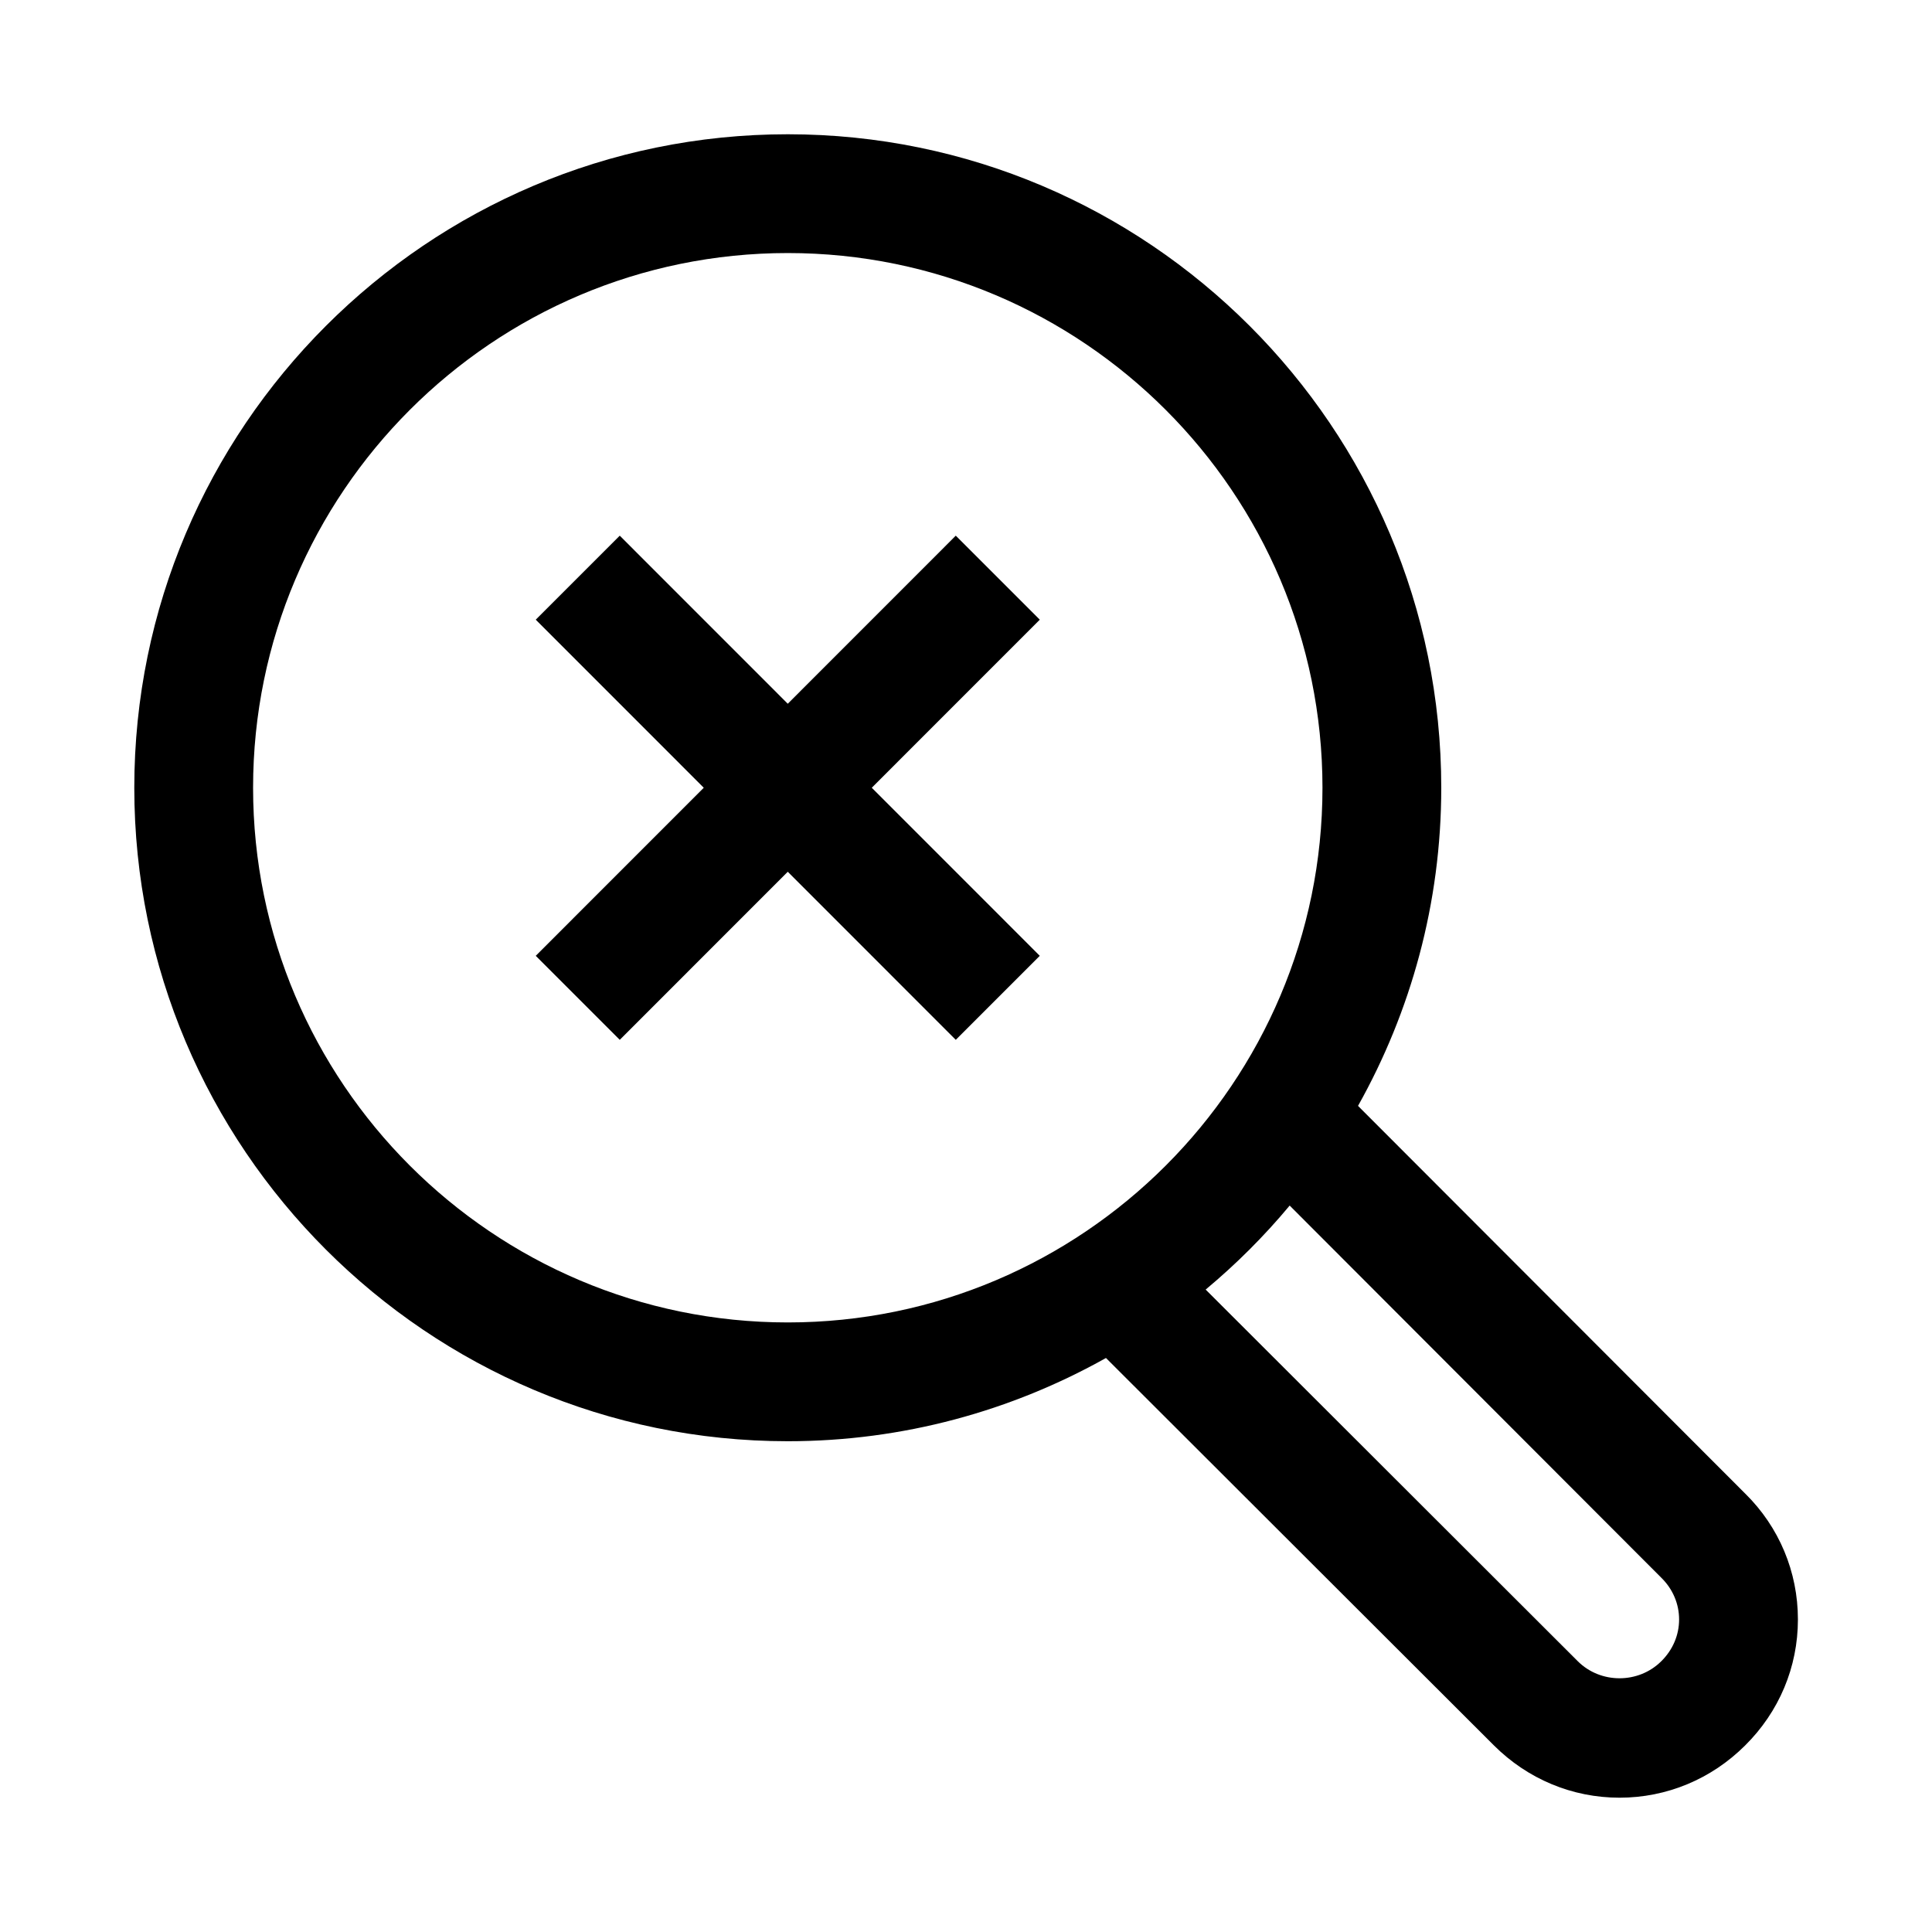
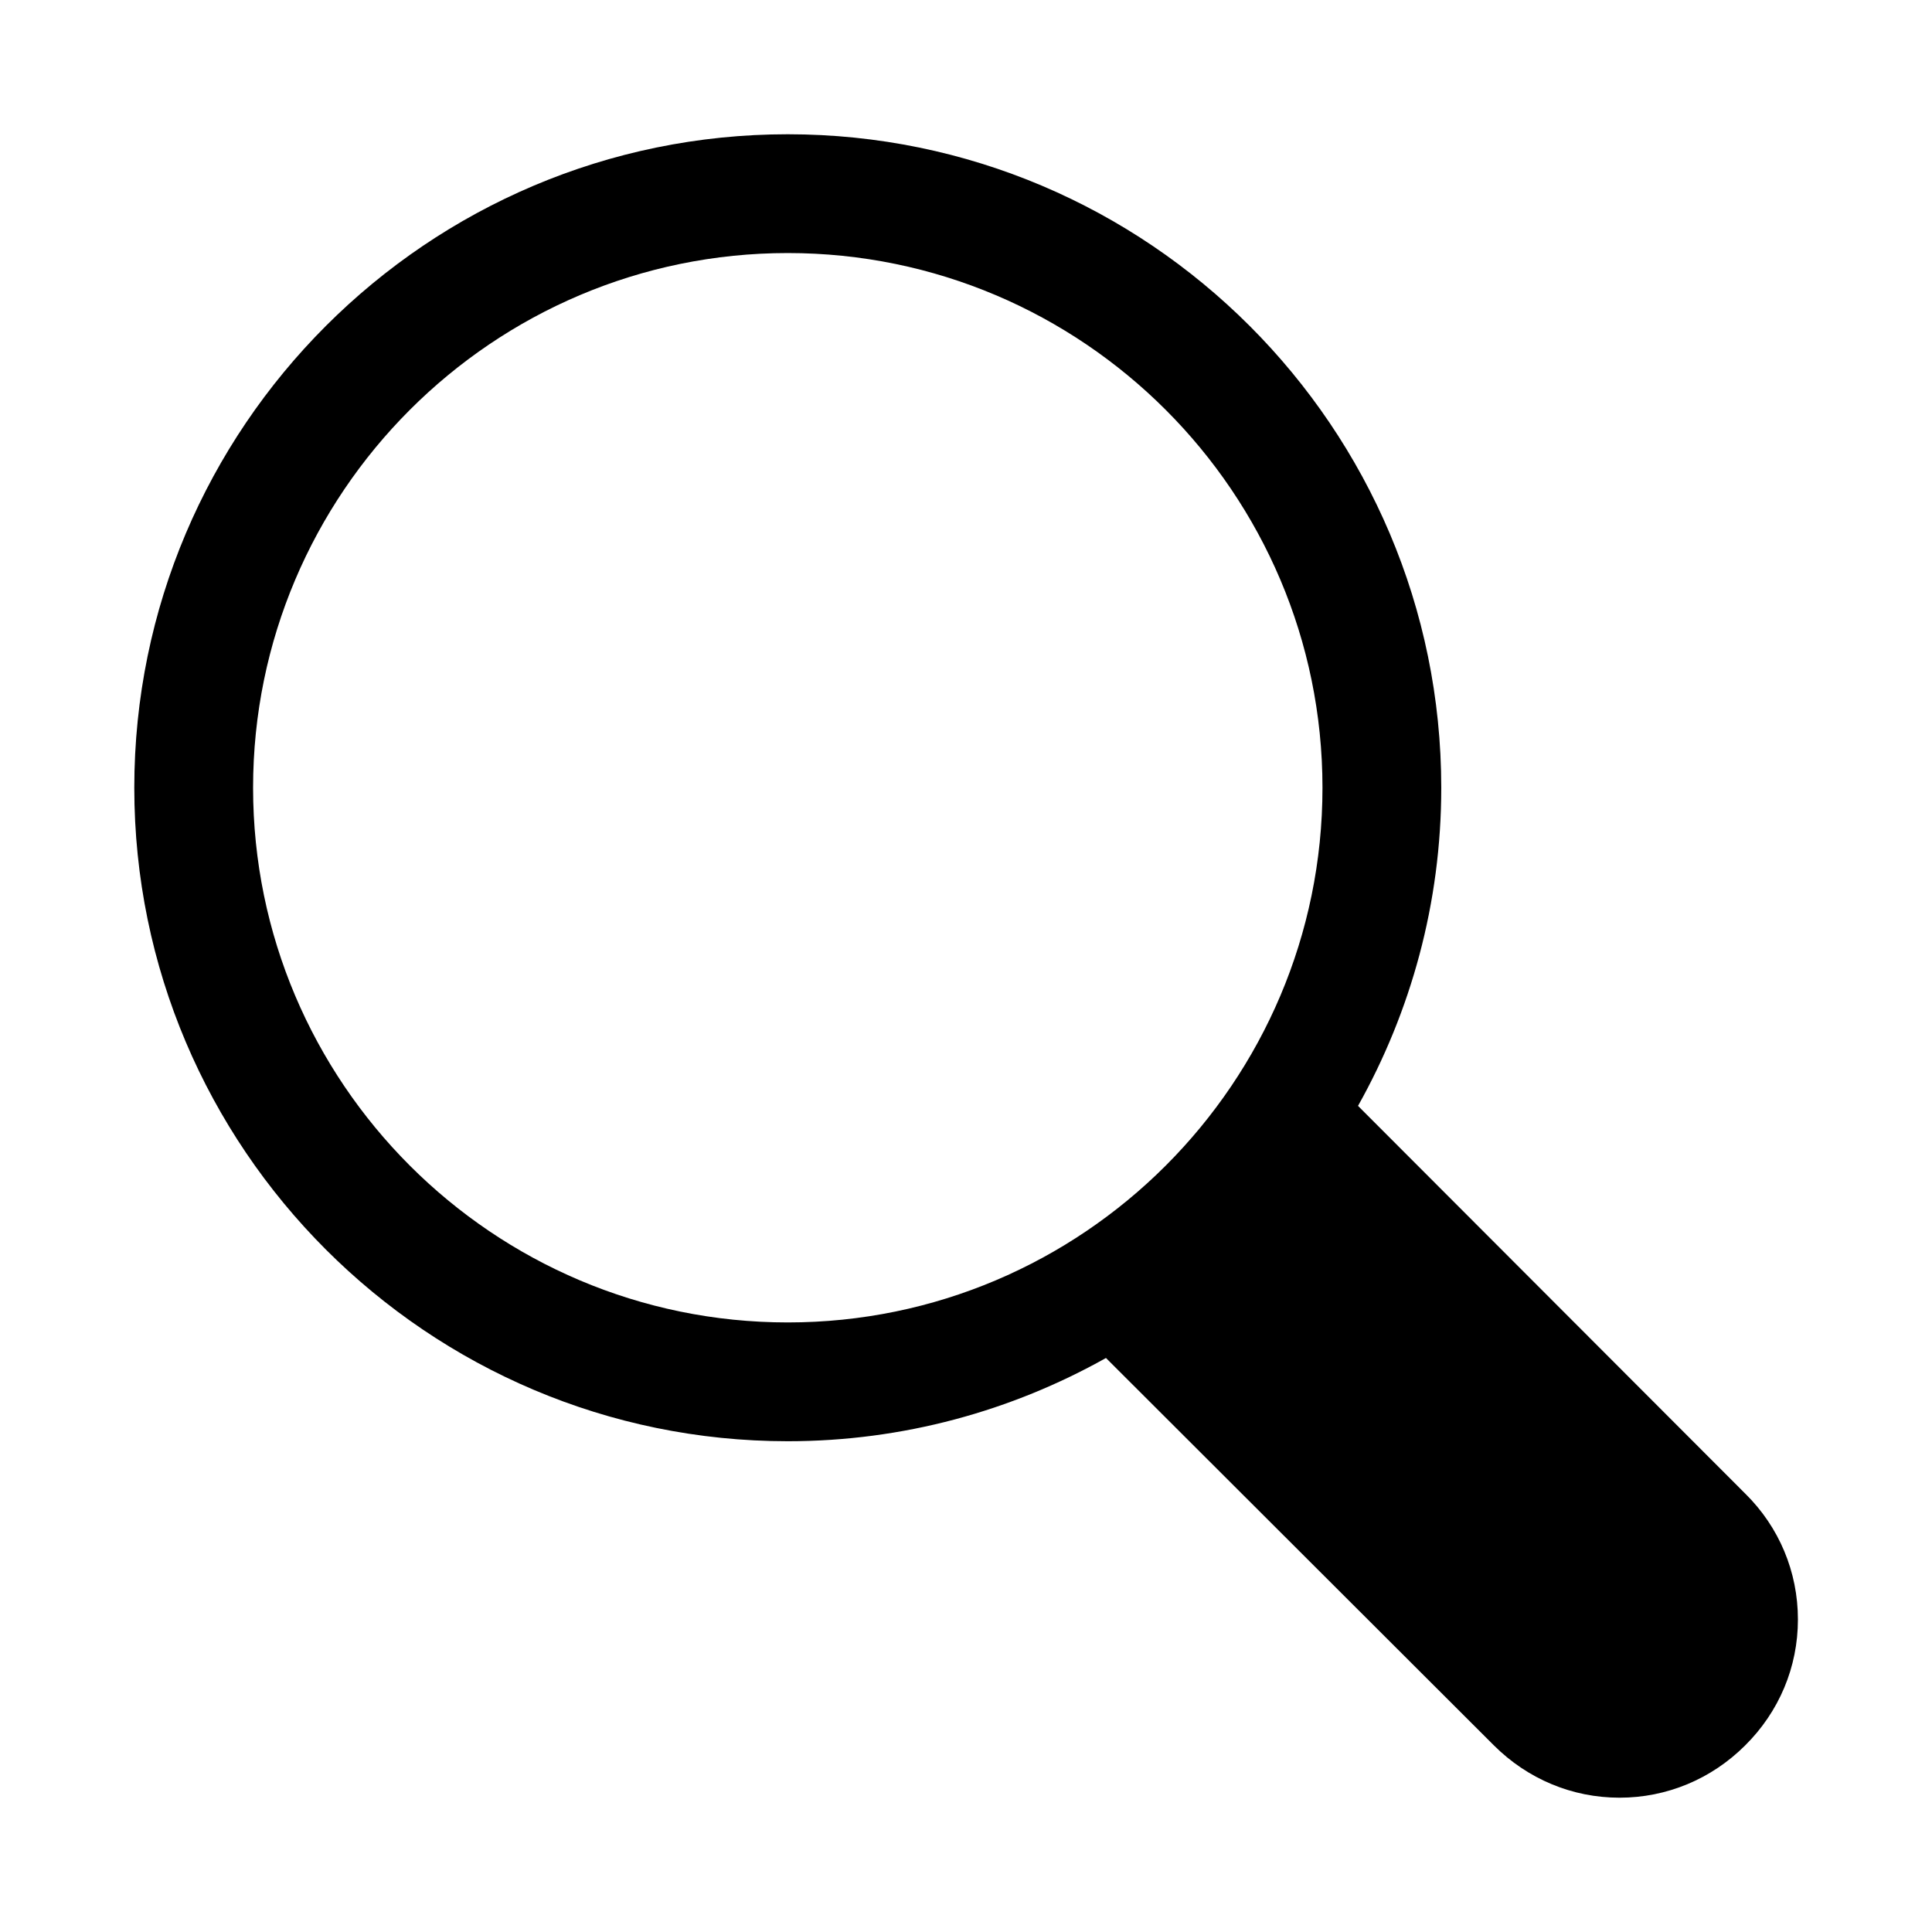
<svg xmlns="http://www.w3.org/2000/svg" fill="#000000" width="800px" height="800px" version="1.1" viewBox="144 144 512 512">
  <g>
-     <path d="m397.29 285.96-44.523 44.539-44.523-44.539-22.262 22.262 44.523 44.539-44.523 44.539 22.262 22.266 44.523-44.543 44.523 44.543 22.262-22.266-44.523-44.539 44.523-44.539z" />
-     <path d="m606.53 539.85-102.64-102.78c14-24.969 22.059-53.703 22.059-84.309 0-95.488-77.695-173.18-173.18-173.18s-173.18 77.695-173.18 173.18 77.695 173.18 173.18 173.18c30.605 0 59.34-8.062 84.324-22.059l102.78 102.64c8.977 8.961 20.801 13.887 33.316 13.887s24.34-4.93 33.266-13.824c9.02-8.926 14.012-20.781 14.012-33.41 0-12.625-4.973-24.48-13.934-33.328zm-395.46-187.09c0-78.121 63.559-141.7 141.7-141.7s141.7 63.574 141.7 141.7-63.559 141.7-141.7 141.7-141.7-63.574-141.7-141.7zm373.2 231.47c-6.062 6.047-16.121 6.031-22.152 0l-98.605-98.48c8.078-6.738 15.539-14.184 22.262-22.262l98.543 98.684c2.992 2.961 4.66 6.863 4.66 11.004 0 4.144-1.668 8.047-4.707 11.055z" />
+     <path d="m606.53 539.85-102.64-102.78c14-24.969 22.059-53.703 22.059-84.309 0-95.488-77.695-173.18-173.18-173.18s-173.18 77.695-173.18 173.18 77.695 173.18 173.18 173.18c30.605 0 59.34-8.062 84.324-22.059l102.78 102.64c8.977 8.961 20.801 13.887 33.316 13.887s24.34-4.93 33.266-13.824c9.02-8.926 14.012-20.781 14.012-33.41 0-12.625-4.973-24.48-13.934-33.328zm-395.46-187.09c0-78.121 63.559-141.7 141.7-141.7s141.7 63.574 141.7 141.7-63.559 141.7-141.7 141.7-141.7-63.574-141.7-141.7zm373.2 231.47c-6.062 6.047-16.121 6.031-22.152 0l-98.605-98.48l98.543 98.684c2.992 2.961 4.66 6.863 4.66 11.004 0 4.144-1.668 8.047-4.707 11.055z" />
  </g>
</svg>